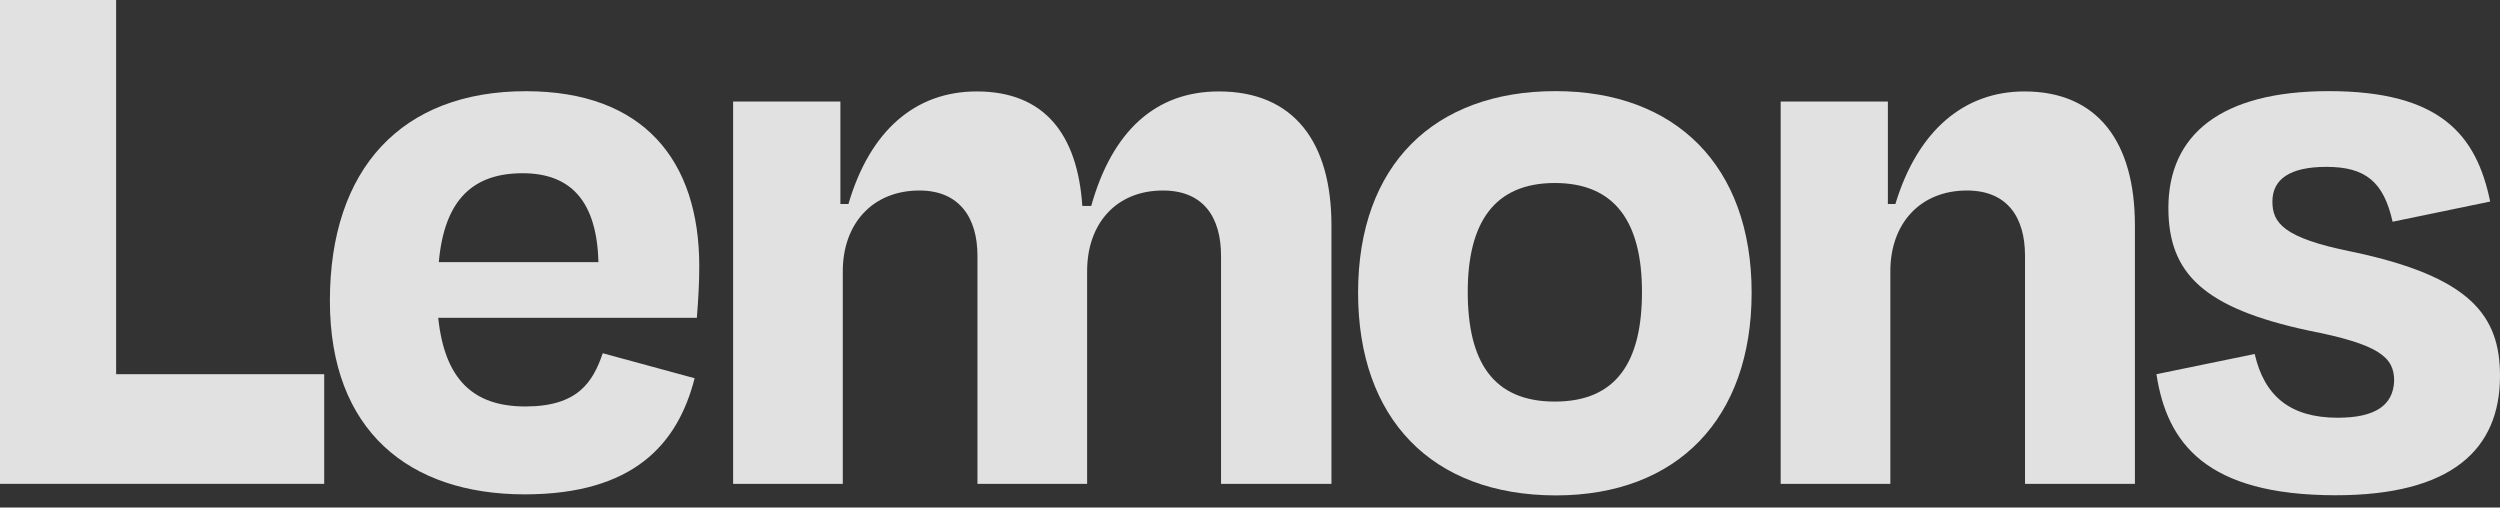
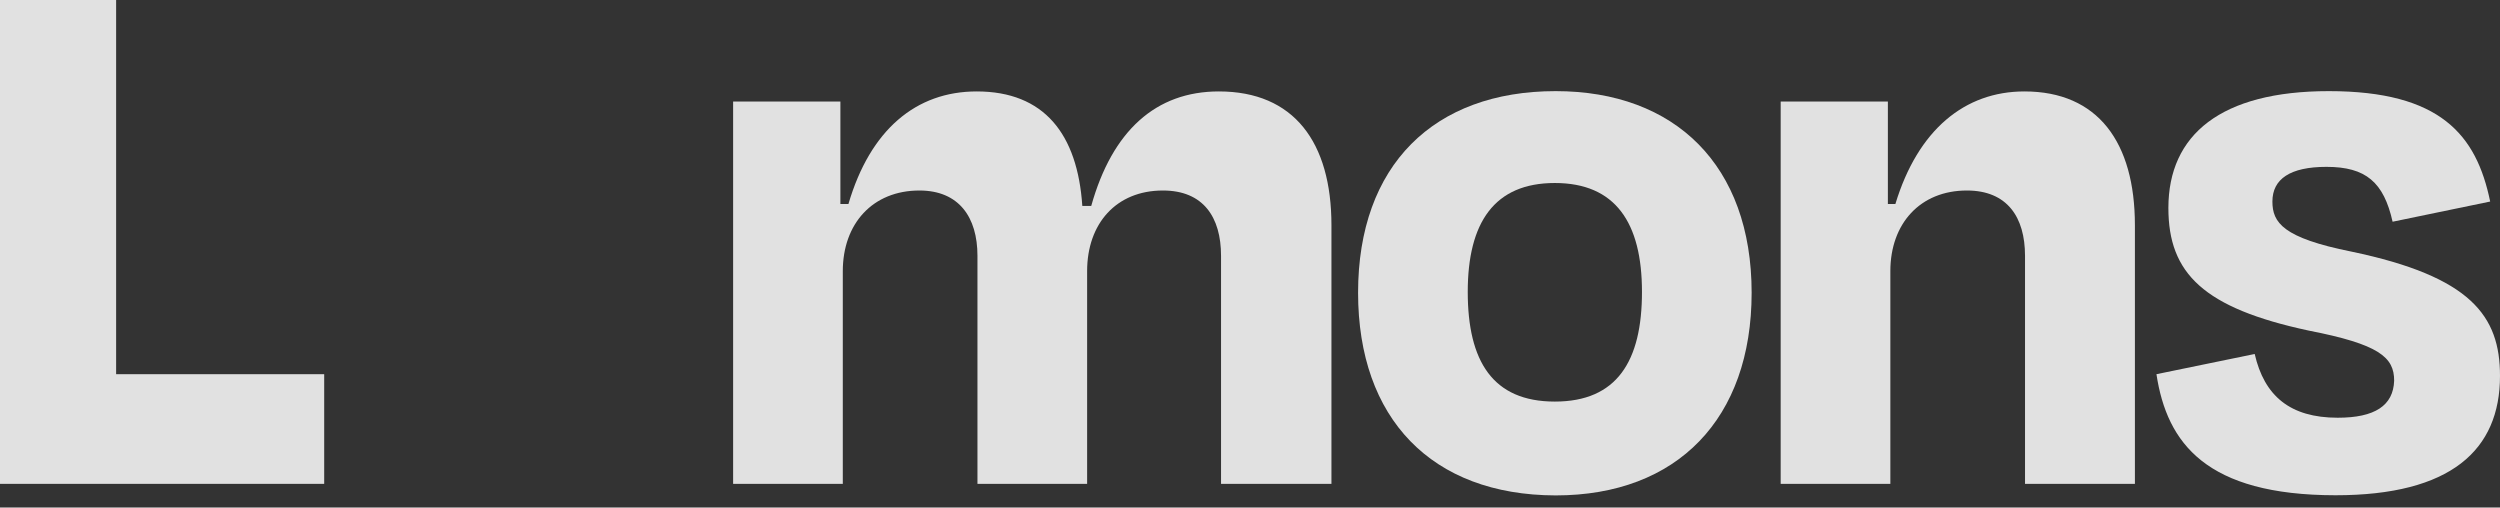
<svg xmlns="http://www.w3.org/2000/svg" width="133" height="27" viewBox="0 0 133 27" fill="none">
  <rect x="0" y="0" width="133" height="27" fill="#333333" stroke="none" />
-   <path d="M17.55 16.005C17.55 8.969 21.372 4.852 27.977 4.852C34.242 4.852 37.201 8.538 37.201 14.16C37.201 15.019 37.157 15.833 37.073 16.907H23.313C23.656 20.166 25.157 21.624 27.945 21.624C30.732 21.624 31.539 20.338 32.066 18.792L36.954 20.122C36.055 23.64 33.695 26.3 27.905 26.3C21.755 26.296 17.55 22.909 17.55 16.005ZM23.345 13.944H31.838C31.75 10.766 30.421 9.216 27.805 9.216C25.189 9.216 23.644 10.594 23.345 13.941V13.944Z" fill="white" fill-opacity="0.85" />
  <path d="M44.837 25.741H39.002V5.403H44.709V10.854H45.136C46.294 6.904 48.73 4.864 51.961 4.864C55.555 4.864 57.324 7.136 57.579 10.954H58.054C59.172 6.96 61.489 4.864 64.843 4.864C68.836 4.864 70.833 7.563 70.833 11.984V25.741H64.959V13.609C64.959 11.553 64.016 10.135 61.868 10.135C59.38 10.135 57.835 11.896 57.835 14.424V25.741H52.001V13.609C52.001 11.553 51.014 10.135 48.914 10.135C46.426 10.135 44.837 11.896 44.837 14.424V25.741Z" fill="white" fill-opacity="0.85" />
  <path d="M72.25 15.574C72.25 8.785 76.284 4.848 82.76 4.848C89.11 4.848 93.187 8.793 93.187 15.574C93.187 22.263 89.242 26.356 82.76 26.356C76.156 26.34 72.25 22.263 72.25 15.574ZM78.084 15.53C78.084 19.22 79.414 21.364 82.717 21.364C86.019 21.364 87.353 19.22 87.353 15.53C87.353 11.84 85.935 9.736 82.717 9.736C79.498 9.736 78.084 11.84 78.084 15.53Z" fill="white" fill-opacity="0.85" />
  <path d="M100.567 25.741H94.732V5.403H100.435V10.854H100.834C102.032 6.904 104.524 4.864 107.699 4.864C111.604 4.864 113.577 7.563 113.577 11.984V25.741H107.731V13.609C107.731 11.553 106.784 10.135 104.64 10.135C102.152 10.135 100.567 11.896 100.567 14.424V25.741Z" fill="white" fill-opacity="0.85" />
  <path d="M114.723 19.907L119.95 18.832C120.461 21.065 121.835 22.223 124.366 22.223C126.339 22.223 127.325 21.58 127.369 20.25C127.369 19.004 126.571 18.317 122.821 17.587C117.23 16.389 115.358 14.544 115.358 11.065C115.358 7.164 118.153 4.848 123.895 4.848C129.817 4.848 131.746 7.164 132.477 10.722L127.286 11.796C126.814 9.696 125.868 8.877 123.767 8.877C121.835 8.877 120.892 9.524 120.892 10.722C120.892 11.84 121.451 12.655 125.097 13.386C131.454 14.715 133 16.804 133 19.998C133 23.948 130.38 26.348 124.247 26.348C117.382 26.34 115.282 23.592 114.723 19.907Z" fill="white" fill-opacity="0.85" />
  <path d="M6.178 19.907H17.247V25.741H0V0H6.178V19.907Z" fill="white" fill-opacity="0.85" />
</svg>